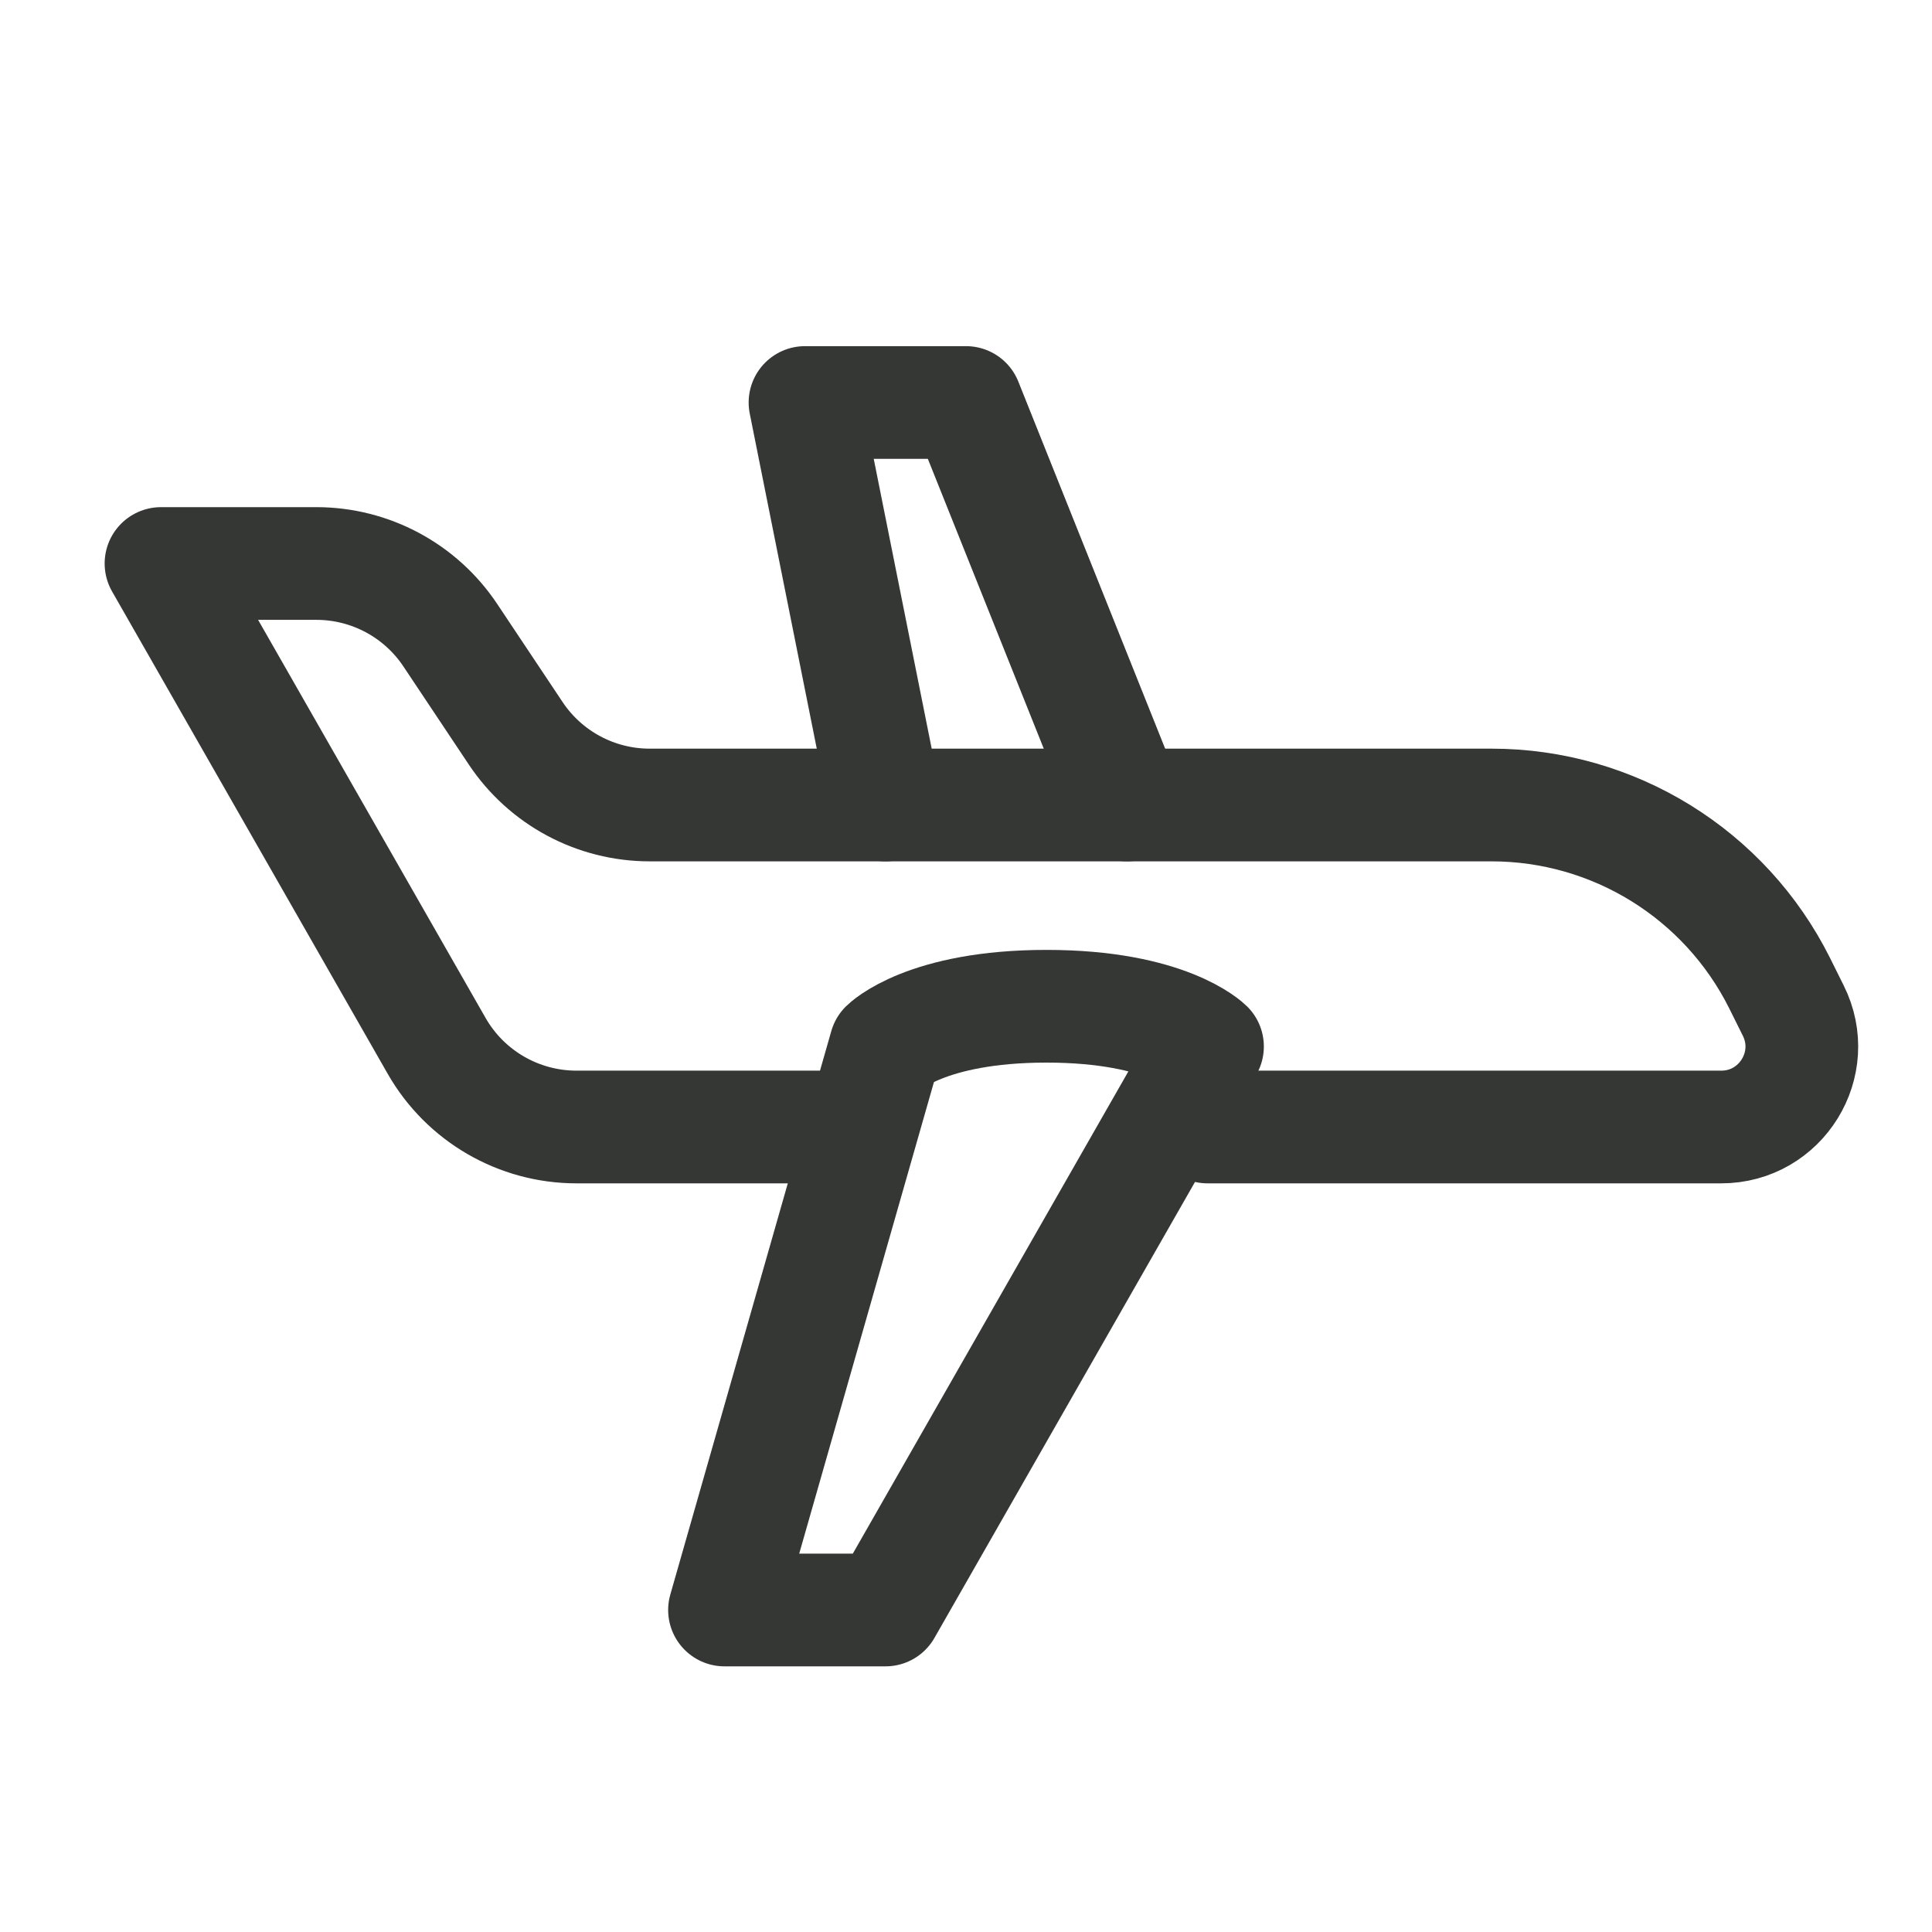
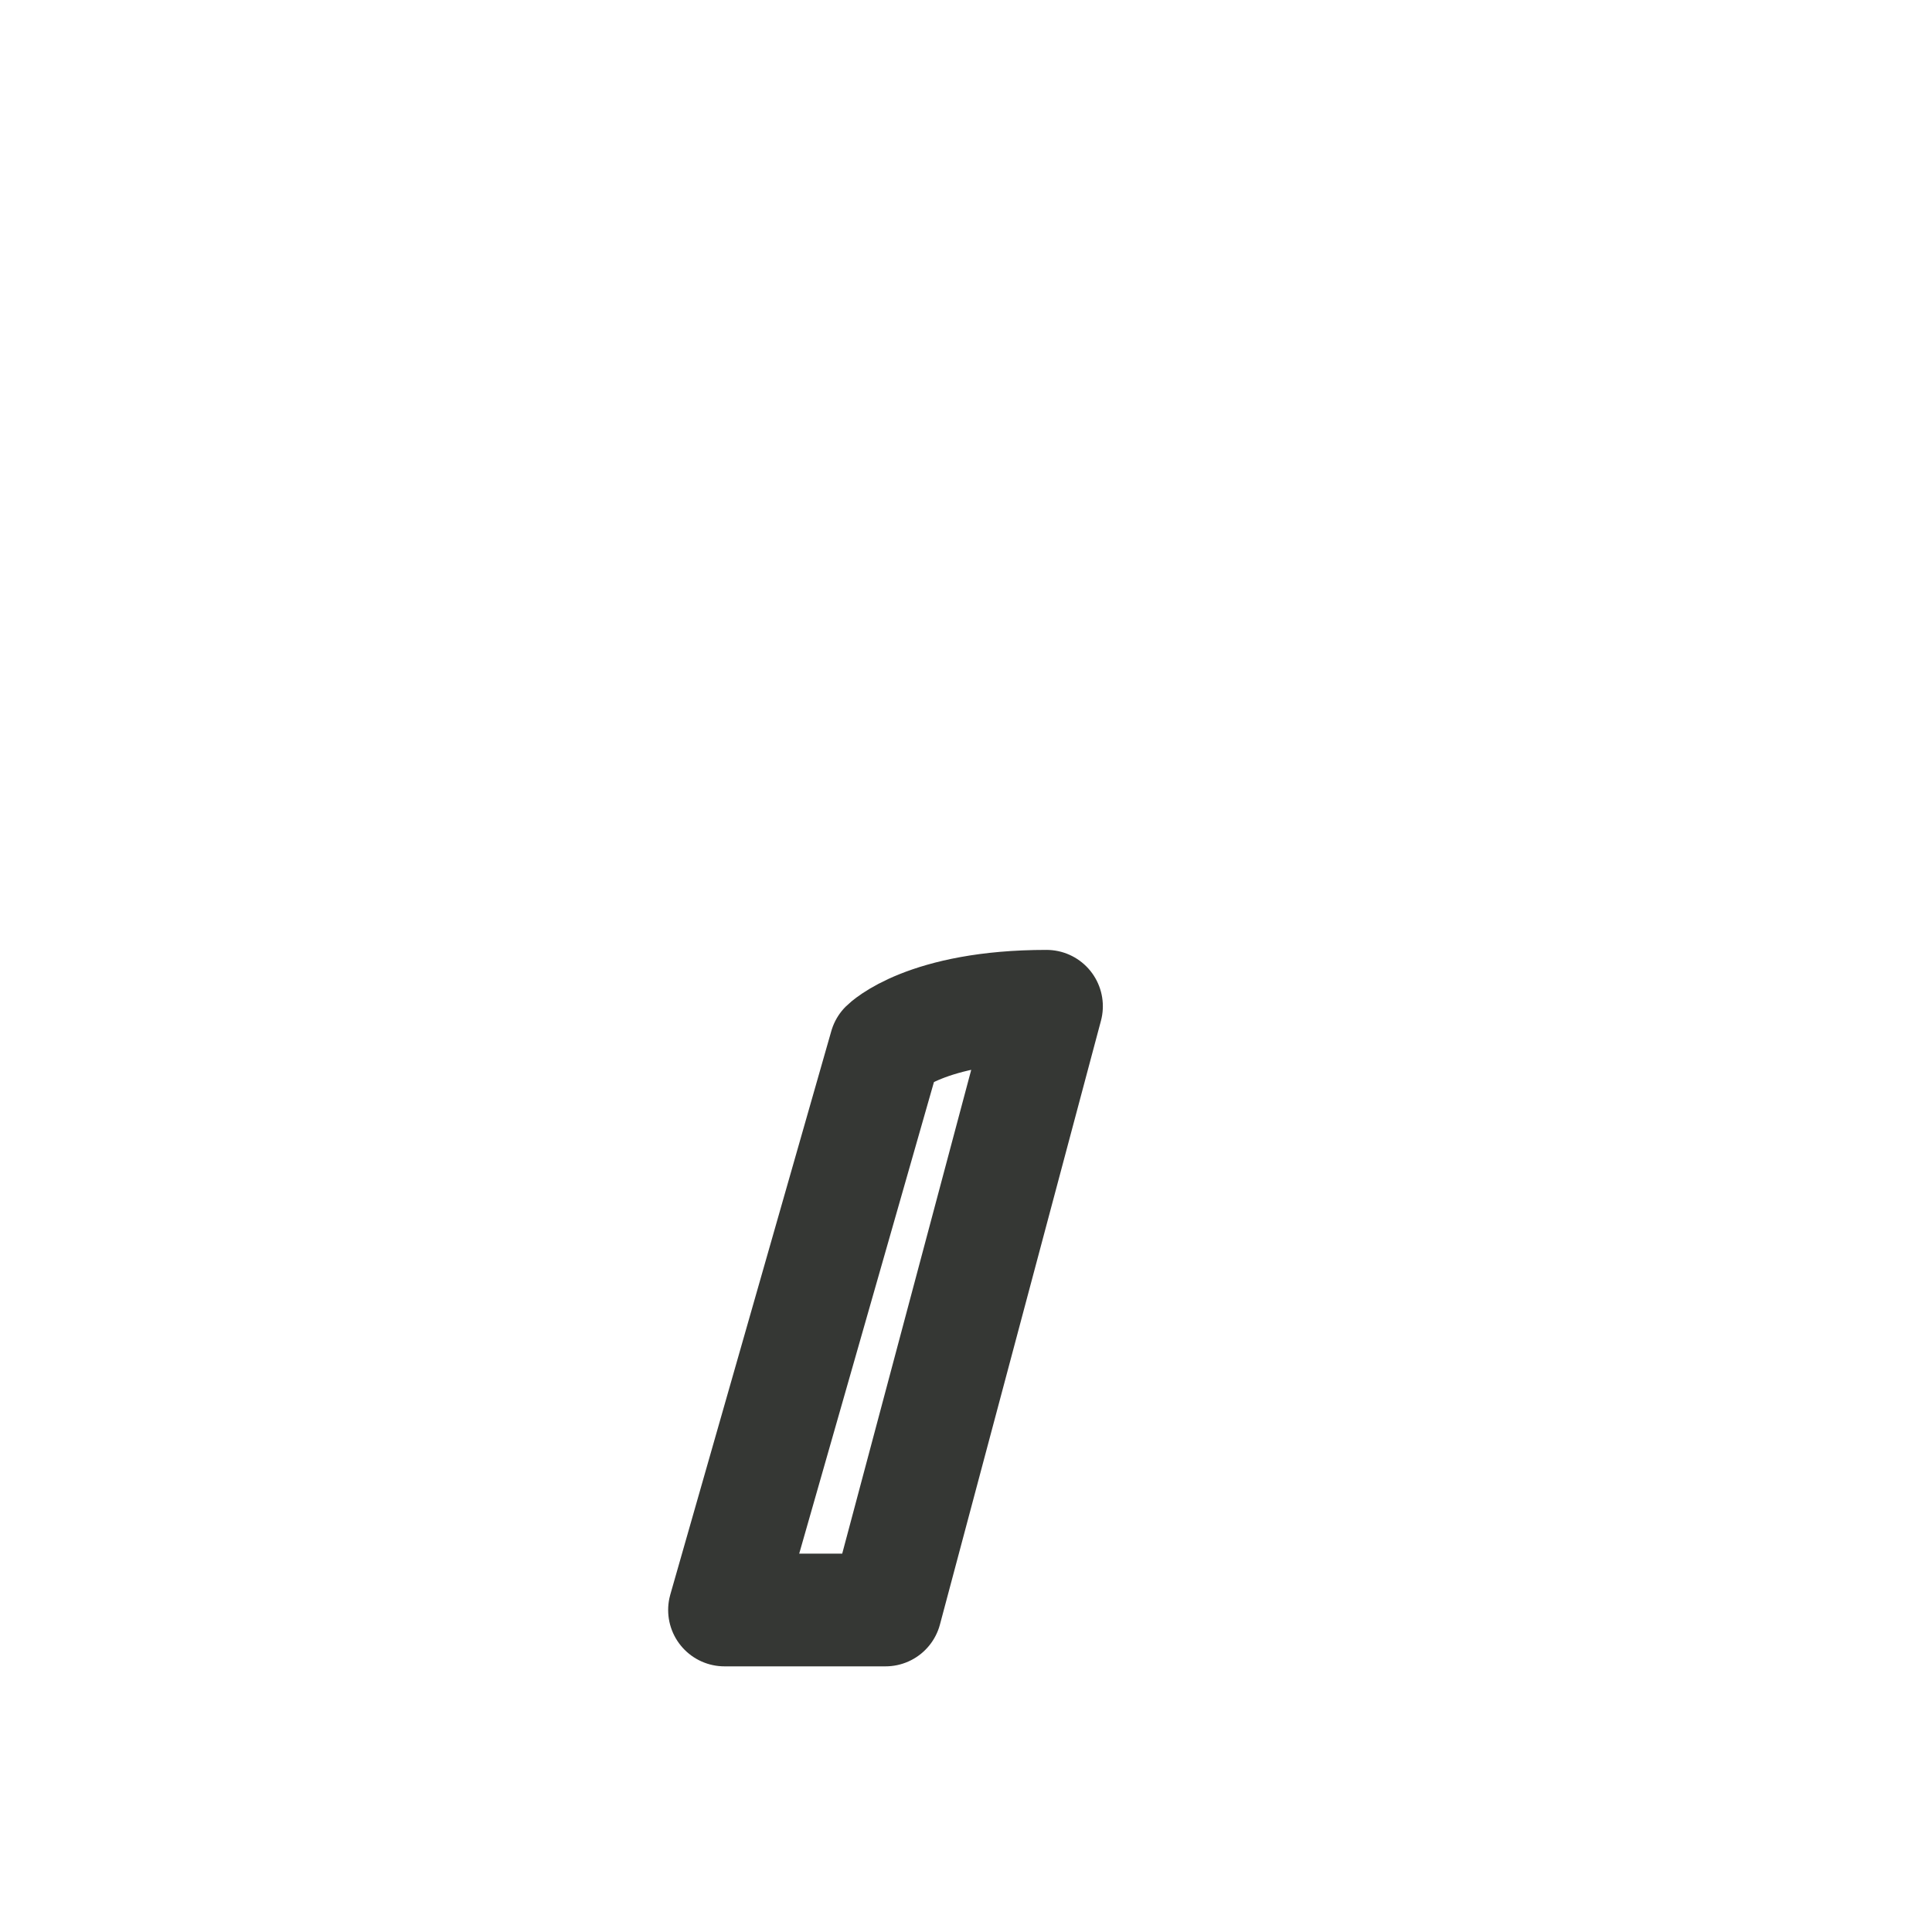
<svg xmlns="http://www.w3.org/2000/svg" width="24" height="24" viewBox="0 0 24 24" fill="none">
-   <path d="M11 10L10 5H12L14 10" stroke="#353734" stroke-width="1.4" stroke-linecap="round" stroke-linejoin="round" />
-   <path d="M10.5 14H7.161C6.443 14 5.78 13.615 5.424 12.992L2 7H3.93C4.598 7 5.223 7.334 5.594 7.891L6.406 9.109C6.777 9.666 7.402 10 8.07 10H18.528C20.043 10 21.428 10.856 22.106 12.211L22.276 12.553C22.609 13.218 22.125 14 21.382 14H15" stroke="#353734" stroke-width="1.4" stroke-linecap="round" stroke-linejoin="round" />
-   <path d="M9 20L11 13C11 13 11.5 12.5 13 12.5C14.5 12.5 15 13 15 13L11 20H9Z" stroke="#353734" stroke-width="1.4" stroke-linecap="round" stroke-linejoin="round" />
+   <path d="M9 20L11 13C11 13 11.5 12.5 13 12.5L11 20H9Z" stroke="#353734" stroke-width="1.4" stroke-linecap="round" stroke-linejoin="round" />
</svg>